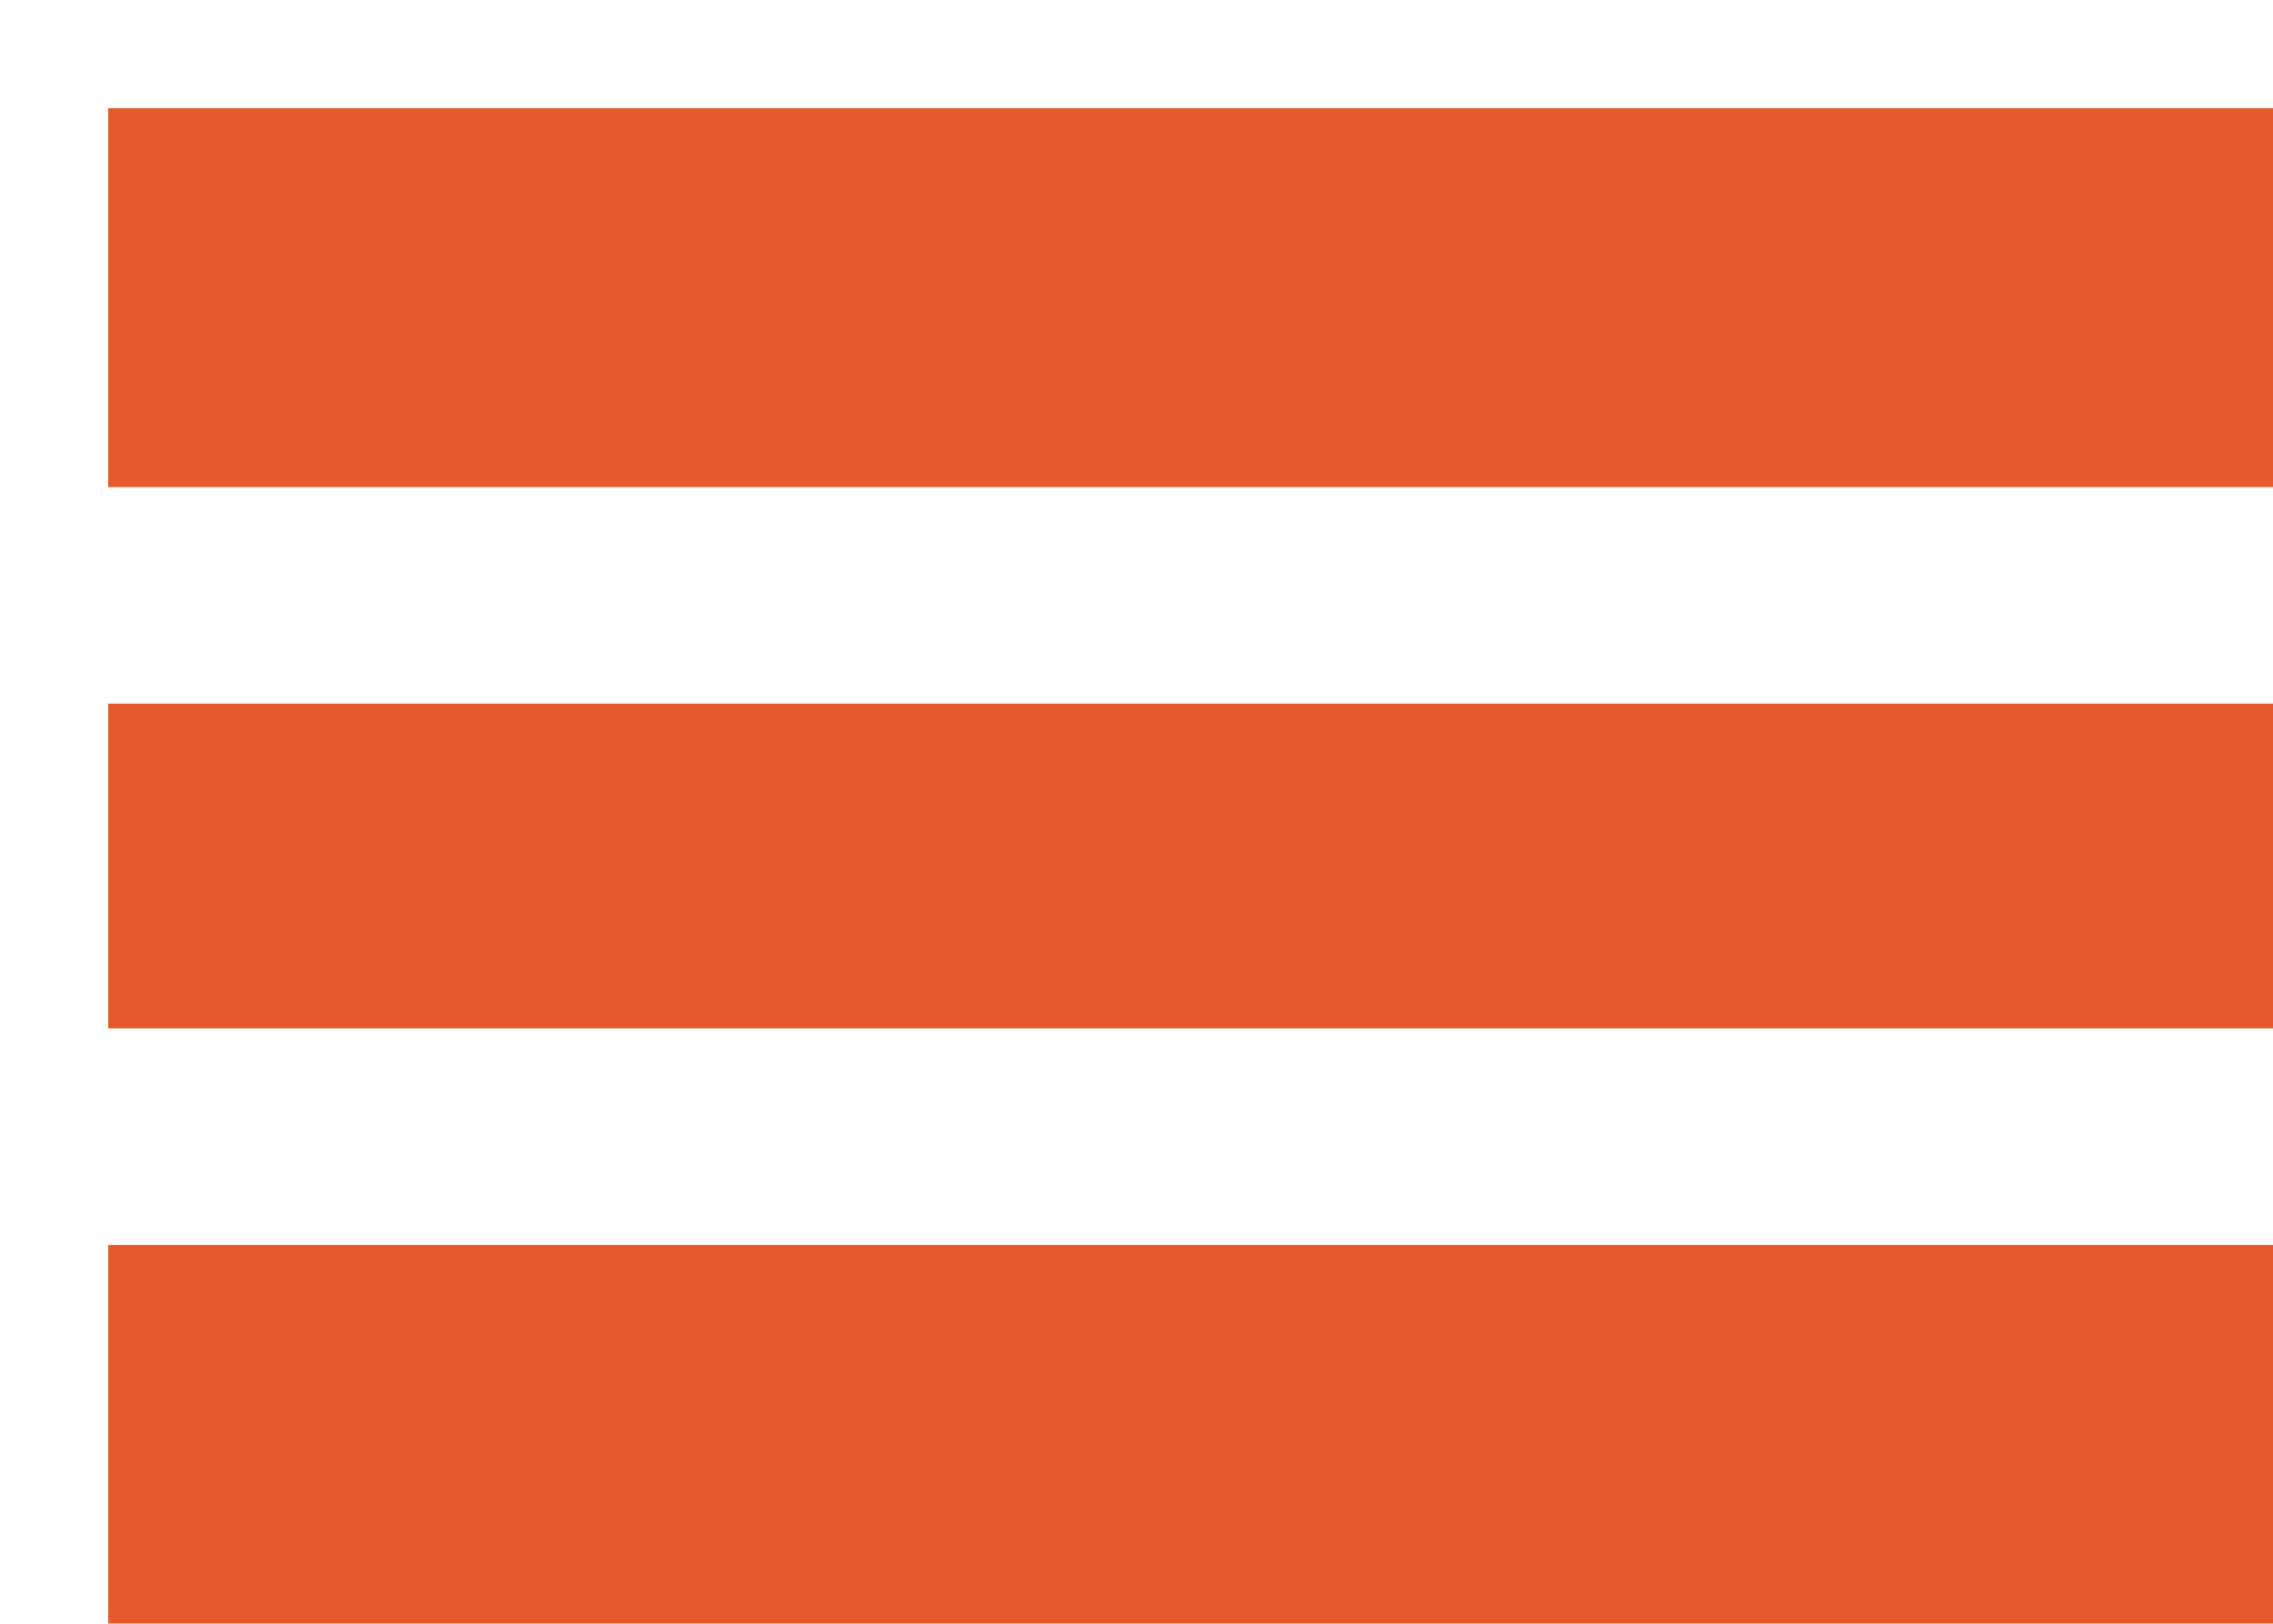
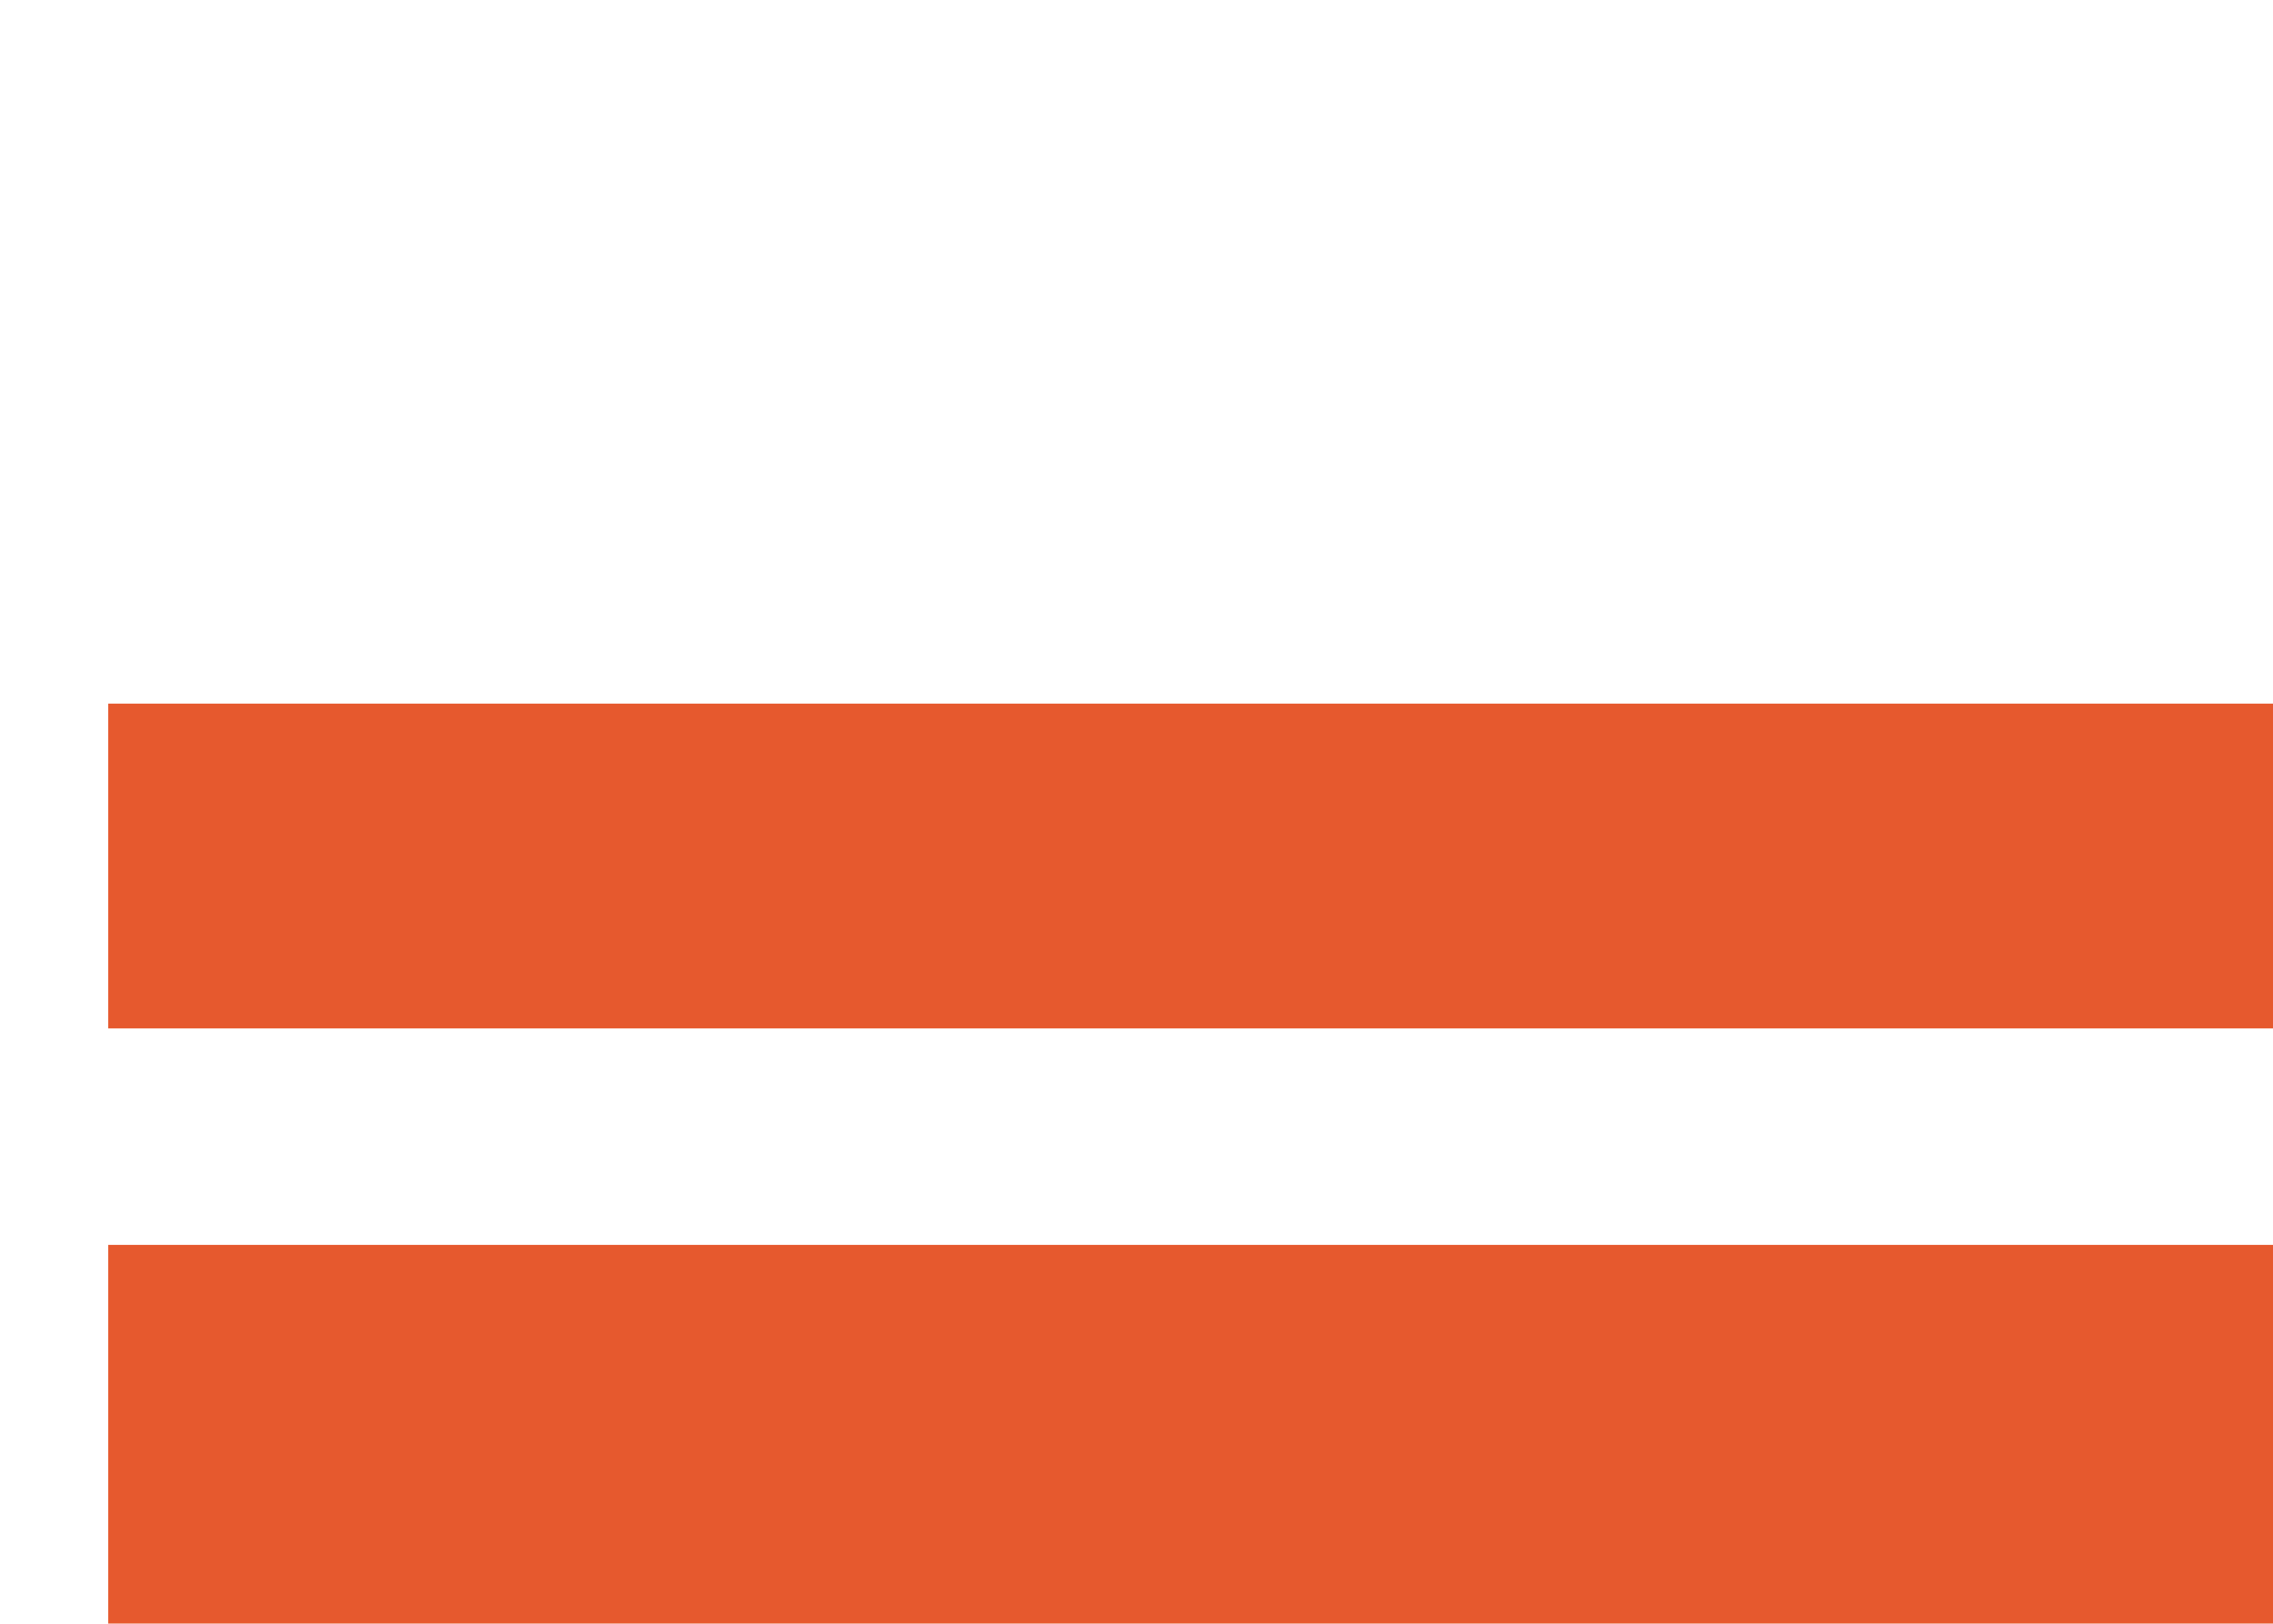
<svg xmlns="http://www.w3.org/2000/svg" viewBox="0 0 42 30" height="30" width="42">
  <defs>
    <filter filterUnits="userSpaceOnUse" height="9" width="42" y="0" x="0" id="Rectángulo_6">
      <feOffset data-sanitized-input="SourceAlpha" dy="2" dx="2" />
      <feGaussianBlur result="blur" />
      <feFlood flood-color="#b4cede" />
      <feComposite in2="blur" operator="in" />
      <feComposite in="SourceGraphic" />
    </filter>
    <filter filterUnits="userSpaceOnUse" height="8" width="42" y="11" x="0" id="Rectángulo_7">
      <feOffset data-sanitized-input="SourceAlpha" dy="2" dx="2" />
      <feGaussianBlur result="blur-2" />
      <feFlood flood-color="#b4cede" />
      <feComposite in2="blur-2" operator="in" />
      <feComposite in="SourceGraphic" />
    </filter>
    <filter filterUnits="userSpaceOnUse" height="9" width="42" y="21" x="0" id="Rectángulo_8">
      <feOffset data-sanitized-input="SourceAlpha" dy="2" dx="2" />
      <feGaussianBlur result="blur-3" />
      <feFlood flood-color="#b4cede" />
      <feComposite in2="blur-3" operator="in" />
      <feComposite in="SourceGraphic" />
    </filter>
  </defs>
  <g transform="translate(-38 -50)" data-sanitized-data-name="Grupo 1" data-name="Grupo 1" id="Grupo_1">
    <g filter="url(#Rectángulo_6)" transform="matrix(1, 0, 0, 1, 38, 50)">
-       <rect fill="#e6592e" height="7" width="40" data-sanitized-data-name="Rectángulo 6" data-name="Rectángulo 6" id="Rectángulo_6-2" />
-     </g>
+       </g>
    <g filter="url(#Rectángulo_7)" transform="matrix(1, 0, 0, 1, 38, 50)">
      <rect fill="#e6592e" transform="translate(0 11)" height="6" width="40" data-sanitized-data-name="Rectángulo 7" data-name="Rectángulo 7" id="Rectángulo_7-2" />
    </g>
    <g filter="url(#Rectángulo_8)" transform="matrix(1, 0, 0, 1, 38, 50)">
      <rect fill="#e6592e" transform="translate(0 21)" height="7" width="40" data-sanitized-data-name="Rectángulo 8" data-name="Rectángulo 8" id="Rectángulo_8-2" />
    </g>
  </g>
</svg>